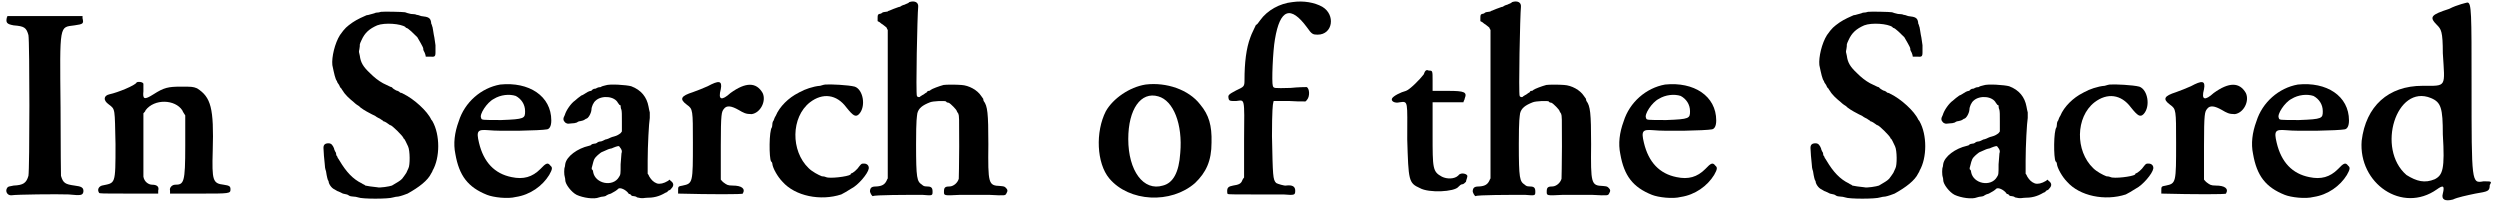
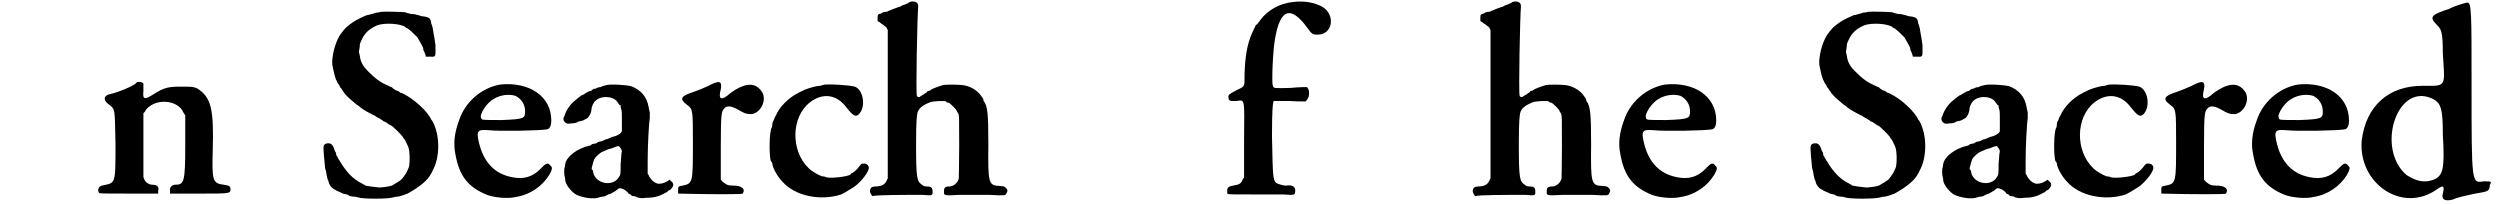
<svg xmlns="http://www.w3.org/2000/svg" xmlns:xlink="http://www.w3.org/1999/xlink" width="589px" height="48px" viewBox="0 0 5894 482" version="1.1">
  <defs>
-     <path id="gl4926" d="M 6 7 C 3 20 6 23 22 26 C 47 28 52 31 57 49 C 60 65 60 366 57 382 C 52 399 45 404 22 405 C 12 407 9 407 7 410 C 1 418 7 429 17 428 C 28 426 126 425 152 426 C 182 429 185 428 187 420 C 188 410 183 407 166 405 C 144 402 139 399 134 382 C 134 377 133 325 133 220 C 131 20 130 31 166 26 C 187 23 188 22 185 9 C 185 7 185 6 185 4 C 155 4 125 4 96 4 C 66 4 38 4 7 4 C 7 6 7 7 6 7 z" fill="black" />
    <path id="gl3587" d="M 96 4 C 93 11 51 28 32 32 C 18 35 16 46 30 56 C 46 68 44 65 46 150 C 46 248 46 241 14 248 C 7 250 2 257 7 265 C 7 267 16 267 77 267 C 100 267 124 267 147 267 C 147 265 147 262 147 260 C 150 250 143 246 133 246 C 124 246 114 239 112 227 C 112 225 112 187 112 150 C 112 124 112 100 112 77 C 114 75 117 72 117 70 C 138 42 187 44 204 70 C 206 75 208 77 211 82 C 211 105 211 131 211 154 C 211 241 208 246 187 246 C 180 246 173 253 175 260 C 175 262 175 265 175 267 C 199 267 222 267 246 267 C 316 267 318 267 318 257 C 318 250 316 248 302 246 C 276 243 274 236 276 166 C 279 65 272 39 239 18 C 229 14 227 14 201 14 C 171 14 161 16 136 32 C 114 46 110 44 112 25 C 112 16 112 7 112 7 C 110 2 98 2 96 4 z" fill="black" />
    <path id="gl4929" d="M 142 2 C 140 3 134 4 130 4 C 126 6 120 7 117 8 C 114 9 110 10 108 10 C 103 12 85 20 75 27 C 61 37 57 40 45 57 C 33 76 25 109 27 128 C 31 147 34 162 38 166 C 38 168 40 171 43 175 C 44 178 46 182 48 183 C 49 184 50 187 52 189 C 57 198 67 207 78 216 C 82 220 88 224 90 225 C 93 229 106 237 116 242 C 118 243 123 246 128 248 C 133 252 138 254 140 255 C 142 257 145 258 146 259 C 147 260 148 261 148 261 C 151 261 158 266 162 269 C 163 270 163 270 164 270 C 168 270 193 295 195 300 C 195 301 196 302 196 302 C 198 302 202 312 206 320 C 211 330 211 365 207 372 C 206 374 204 379 202 383 C 200 386 196 392 192 397 C 186 403 181 405 168 413 C 163 415 139 419 133 417 C 122 416 109 414 105 413 C 104 411 99 410 97 408 C 76 398 60 381 44 354 C 43 353 42 350 40 348 C 39 345 38 343 38 343 C 37 343 36 341 36 339 C 36 338 36 335 34 333 C 33 331 31 327 31 325 C 28 318 25 313 18 313 C 9 313 6 317 6 324 C 6 330 8 355 9 362 C 9 367 10 374 12 379 C 13 385 14 392 15 395 C 16 397 16 401 18 402 C 18 409 25 419 32 422 C 37 425 40 427 42 427 C 42 428 44 428 44 428 C 45 428 49 431 52 432 C 56 433 60 434 61 434 C 62 434 64 435 67 437 C 68 438 73 439 76 439 C 80 439 85 440 88 441 C 97 445 160 445 171 441 C 174 440 180 439 183 439 C 189 438 200 434 205 432 C 232 417 253 401 261 384 C 263 381 264 379 264 378 C 282 347 282 293 264 261 C 264 261 263 259 261 257 C 252 237 220 208 195 196 C 192 194 188 193 187 193 C 187 192 183 189 178 188 C 174 186 170 183 169 182 C 169 181 168 180 166 180 C 165 180 162 178 147 171 C 136 165 126 157 116 147 C 100 132 94 122 92 106 C 91 102 90 97 90 97 C 90 97 90 93 91 90 C 92 86 92 81 92 79 C 92 78 94 73 96 69 C 104 51 115 42 133 34 C 151 27 189 30 200 38 C 200 39 201 40 202 40 C 206 40 220 54 228 62 C 231 67 242 86 242 88 C 242 90 242 92 243 94 C 245 97 246 100 247 103 C 247 104 248 106 248 108 C 251 108 254 108 258 108 C 269 109 271 108 271 98 C 271 94 271 87 271 81 C 270 76 269 64 267 56 C 266 48 264 39 264 38 C 263 37 263 33 261 30 C 260 16 255 14 237 12 C 232 10 228 9 226 9 C 225 8 219 7 213 7 C 208 6 201 4 199 3 C 194 2 148 1 142 2 z" fill="black" />
    <path id="gl3601" d="M 114 6 C 69 14 30 48 16 93 C 6 120 3 146 8 170 C 17 222 38 249 83 267 C 98 273 132 277 151 272 C 185 267 214 246 230 220 C 238 206 238 202 233 198 C 227 190 223 191 209 206 C 190 225 169 231 141 225 C 101 217 75 190 64 144 C 57 115 61 112 86 114 C 115 117 209 115 225 112 C 231 111 235 104 235 91 C 235 33 182 -1 114 6 M 151 33 C 164 40 173 53 173 69 C 173 86 172 88 117 90 C 70 90 70 90 69 85 C 64 77 83 48 99 40 C 115 30 136 28 151 33 z" fill="black" />
    <path id="gl4930" d="M 102 8 C 98 9 93 10 91 12 C 87 12 84 13 82 14 C 81 15 79 16 76 16 C 74 16 72 18 70 19 C 70 20 69 21 68 21 C 66 21 62 22 56 26 C 54 27 49 31 45 32 C 42 34 37 38 37 38 C 36 39 32 42 30 44 C 21 50 9 67 6 78 C 1 87 2 91 7 96 C 12 99 12 99 21 98 C 26 98 32 97 34 96 C 37 94 39 93 40 93 C 42 93 45 92 49 91 C 52 90 56 87 56 87 C 61 87 68 75 69 66 C 69 58 74 48 79 44 C 93 31 124 33 132 50 C 133 51 134 52 135 54 C 136 54 138 55 138 56 C 138 57 138 62 140 66 C 141 72 141 75 141 94 C 141 102 141 110 141 117 C 140 118 139 120 138 121 C 134 124 130 127 122 129 C 117 130 111 133 109 134 C 106 135 104 136 102 136 C 99 138 97 138 96 139 C 94 140 91 141 88 141 C 87 141 84 142 82 144 C 81 145 78 146 75 146 C 74 146 70 147 69 148 C 68 150 66 150 63 151 C 36 157 10 176 7 194 C 7 196 6 200 6 201 C 4 204 4 220 6 225 C 7 228 7 231 7 232 C 7 242 22 261 34 267 C 49 274 75 278 87 273 C 90 272 94 271 97 271 C 99 271 103 270 105 268 C 106 267 111 265 115 264 C 123 260 129 256 132 253 C 136 248 151 255 157 264 C 157 265 158 265 159 265 C 160 265 162 266 163 268 C 165 270 168 270 169 270 C 171 270 175 271 177 273 C 183 274 186 276 198 274 C 216 274 229 271 244 262 C 247 261 249 260 249 259 C 250 258 252 256 253 256 C 254 256 256 255 258 252 C 264 246 264 240 258 235 C 256 234 255 232 254 231 C 253 232 252 232 250 234 C 240 240 231 242 224 240 C 216 237 211 232 206 224 C 205 222 204 219 202 217 C 202 206 202 196 202 186 C 202 151 205 96 207 85 C 207 80 207 75 207 72 C 206 69 205 63 204 58 C 200 36 187 19 163 10 C 152 7 112 4 102 8 M 136 154 C 141 160 142 164 140 169 C 140 171 139 181 138 195 C 138 218 138 219 134 225 C 120 249 78 241 73 213 C 73 211 72 207 70 207 C 70 206 69 204 70 202 C 73 190 74 186 76 182 C 78 180 79 177 80 177 C 80 176 92 166 93 166 C 94 166 97 164 100 163 C 106 160 111 158 117 157 C 120 156 123 154 127 153 C 134 151 134 151 136 154 z" fill="black" />
    <path id="gl3607" d="M 77 14 C 68 18 51 25 42 28 C 14 37 9 44 28 58 C 42 68 42 70 42 148 C 42 242 42 244 18 249 C 7 251 7 251 7 261 C 7 265 7 268 7 268 C 84 270 160 270 160 268 C 167 256 157 249 136 249 C 124 249 122 247 115 242 C 112 240 110 237 108 235 C 108 207 108 181 108 155 C 108 77 110 75 115 68 C 122 58 134 61 150 70 C 162 77 167 80 181 80 C 202 77 216 49 207 30 C 192 4 167 4 131 30 C 110 49 101 47 108 21 C 112 0 103 0 77 14 z" fill="black" />
    <path id="gl3614" d="M 138 5 C 137 5 132 6 126 8 C 110 9 88 17 80 22 C 79 22 76 24 74 25 C 52 36 30 57 21 79 C 18 83 17 88 16 90 C 14 92 13 96 13 99 C 13 102 12 106 12 106 C 5 114 5 179 10 187 C 12 188 13 191 13 193 C 14 203 26 224 37 235 C 67 269 127 281 176 265 C 184 261 187 259 200 251 C 216 243 239 216 241 204 C 242 198 238 192 230 192 C 224 192 224 192 219 198 C 214 206 203 215 200 215 C 200 215 198 216 198 218 C 191 223 148 228 140 224 C 138 223 134 222 130 222 C 122 219 107 211 99 203 C 56 162 57 82 102 47 C 132 24 165 28 188 59 C 204 79 210 83 218 75 C 235 57 228 17 208 10 C 193 6 150 4 138 5 z" fill="black" />
    <path id="gl5120" d="M 96 3 C 94 6 88 7 85 9 C 80 10 75 13 74 14 C 73 14 69 15 67 16 C 55 20 48 24 46 24 C 46 25 43 26 40 26 C 38 26 33 27 32 28 C 30 30 27 31 25 31 C 22 32 21 33 21 40 C 21 43 21 45 21 48 C 25 50 27 51 30 54 C 34 56 39 61 42 63 C 43 66 44 67 45 69 C 45 127 45 186 45 245 C 45 303 45 361 45 420 C 44 422 43 423 42 426 C 38 434 32 438 20 439 C 8 439 4 441 3 449 C 2 453 8 463 10 462 C 13 459 91 459 127 459 C 151 461 151 461 151 451 C 151 441 147 439 136 439 C 132 439 129 438 126 435 C 114 427 112 421 112 339 C 112 278 114 275 115 266 C 118 254 127 247 145 240 C 152 237 180 236 183 238 C 183 240 187 241 189 241 C 194 243 208 258 208 260 C 208 261 210 264 212 267 C 214 273 214 273 214 345 C 214 385 213 419 213 421 C 210 431 201 438 193 439 C 181 439 178 441 178 451 C 178 461 177 461 216 459 C 235 459 265 459 285 459 C 324 461 323 461 326 455 C 329 450 329 447 325 443 C 321 439 321 439 311 438 C 283 437 282 433 283 339 C 283 265 281 249 272 237 C 271 235 271 234 271 232 C 271 232 269 229 266 225 C 257 211 237 200 219 199 C 207 198 183 198 177 199 C 166 202 150 208 146 211 C 146 212 144 213 142 213 C 140 213 138 214 138 216 C 136 217 133 219 129 222 C 126 223 123 226 122 226 C 121 229 115 228 114 225 C 111 220 115 32 117 14 C 118 3 108 -1 96 3 z" fill="black" />
-     <path id="gl3618" d="M 119 6 C 81 12 42 39 25 69 C 0 118 3 192 33 228 C 80 284 179 289 236 239 C 262 214 275 187 275 143 C 276 103 269 78 248 53 C 221 18 168 0 119 6 M 149 34 C 185 44 207 100 201 168 C 198 214 184 239 160 245 C 114 259 78 210 78 135 C 78 64 108 22 149 34 z" fill="black" />
    <path id="gl3623" d="M 156 5 C 127 8 97 24 80 48 C 76 54 72 59 70 59 C 69 62 59 81 57 88 C 47 114 43 149 43 189 C 43 205 42 205 23 214 C 6 223 4 225 5 231 C 6 239 8 239 23 239 C 44 237 43 227 42 331 C 42 361 42 390 42 420 C 40 422 39 424 38 426 C 35 435 29 437 16 439 C 5 441 2 444 2 452 C 2 455 2 459 4 459 C 4 460 29 460 61 460 C 91 460 125 460 135 460 C 161 462 163 462 163 451 C 163 441 156 437 141 439 C 138 440 121 435 118 433 C 110 425 110 417 108 322 C 108 262 110 246 111 243 C 111 242 112 240 112 239 C 125 239 137 239 150 239 C 163 240 175 240 187 240 C 189 239 190 237 191 236 C 198 228 197 209 190 206 C 189 206 171 206 152 208 C 112 209 112 209 110 203 C 107 195 110 121 115 93 C 127 21 152 12 191 65 C 202 81 205 82 216 82 C 252 82 259 35 227 16 C 209 6 183 1 156 5 z" fill="black" />
-     <path id="gl3626" d="M 81 15 C 72 27 48 51 39 54 C 27 57 9 66 6 72 C 3 78 12 84 24 81 C 45 78 42 78 42 169 C 45 266 45 272 72 284 C 93 296 154 293 163 281 C 166 278 169 275 172 275 C 175 275 178 272 181 269 C 181 266 184 260 184 257 C 187 251 169 245 163 254 C 154 263 136 263 124 257 C 102 245 102 238 102 157 C 102 130 102 105 102 81 C 114 81 127 81 139 81 C 151 81 163 81 175 81 C 175 78 178 75 178 72 C 184 57 178 54 139 54 C 127 54 114 54 102 54 C 102 45 102 39 102 30 C 102 6 102 6 93 6 C 87 3 84 6 81 15 z" fill="black" />
    <path id="gl5120" d="M 96 3 C 94 6 88 7 85 9 C 80 10 75 13 74 14 C 73 14 69 15 67 16 C 55 20 48 24 46 24 C 46 25 43 26 40 26 C 38 26 33 27 32 28 C 30 30 27 31 25 31 C 22 32 21 33 21 40 C 21 43 21 45 21 48 C 25 50 27 51 30 54 C 34 56 39 61 42 63 C 43 66 44 67 45 69 C 45 127 45 186 45 245 C 45 303 45 361 45 420 C 44 422 43 423 42 426 C 38 434 32 438 20 439 C 8 439 4 441 3 449 C 2 453 8 463 10 462 C 13 459 91 459 127 459 C 151 461 151 461 151 451 C 151 441 147 439 136 439 C 132 439 129 438 126 435 C 114 427 112 421 112 339 C 112 278 114 275 115 266 C 118 254 127 247 145 240 C 152 237 180 236 183 238 C 183 240 187 241 189 241 C 194 243 208 258 208 260 C 208 261 210 264 212 267 C 214 273 214 273 214 345 C 214 385 213 419 213 421 C 210 431 201 438 193 439 C 181 439 178 441 178 451 C 178 461 177 461 216 459 C 235 459 265 459 285 459 C 324 461 323 461 326 455 C 329 450 329 447 325 443 C 321 439 321 439 311 438 C 283 437 282 433 283 339 C 283 265 281 249 272 237 C 271 235 271 234 271 232 C 271 232 269 229 266 225 C 257 211 237 200 219 199 C 207 198 183 198 177 199 C 166 202 150 208 146 211 C 146 212 144 213 142 213 C 140 213 138 214 138 216 C 136 217 133 219 129 222 C 126 223 123 226 122 226 C 121 229 115 228 114 225 C 111 220 115 32 117 14 C 118 3 108 -1 96 3 z" fill="black" />
-     <path id="gl3601" d="M 114 6 C 69 14 30 48 16 93 C 6 120 3 146 8 170 C 17 222 38 249 83 267 C 98 273 132 277 151 272 C 185 267 214 246 230 220 C 238 206 238 202 233 198 C 227 190 223 191 209 206 C 190 225 169 231 141 225 C 101 217 75 190 64 144 C 57 115 61 112 86 114 C 115 117 209 115 225 112 C 231 111 235 104 235 91 C 235 33 182 -1 114 6 M 151 33 C 164 40 173 53 173 69 C 173 86 172 88 117 90 C 70 90 70 90 69 85 C 64 77 83 48 99 40 C 115 30 136 28 151 33 z" fill="black" />
    <path id="gl4929" d="M 142 2 C 140 3 134 4 130 4 C 126 6 120 7 117 8 C 114 9 110 10 108 10 C 103 12 85 20 75 27 C 61 37 57 40 45 57 C 33 76 25 109 27 128 C 31 147 34 162 38 166 C 38 168 40 171 43 175 C 44 178 46 182 48 183 C 49 184 50 187 52 189 C 57 198 67 207 78 216 C 82 220 88 224 90 225 C 93 229 106 237 116 242 C 118 243 123 246 128 248 C 133 252 138 254 140 255 C 142 257 145 258 146 259 C 147 260 148 261 148 261 C 151 261 158 266 162 269 C 163 270 163 270 164 270 C 168 270 193 295 195 300 C 195 301 196 302 196 302 C 198 302 202 312 206 320 C 211 330 211 365 207 372 C 206 374 204 379 202 383 C 200 386 196 392 192 397 C 186 403 181 405 168 413 C 163 415 139 419 133 417 C 122 416 109 414 105 413 C 104 411 99 410 97 408 C 76 398 60 381 44 354 C 43 353 42 350 40 348 C 39 345 38 343 38 343 C 37 343 36 341 36 339 C 36 338 36 335 34 333 C 33 331 31 327 31 325 C 28 318 25 313 18 313 C 9 313 6 317 6 324 C 6 330 8 355 9 362 C 9 367 10 374 12 379 C 13 385 14 392 15 395 C 16 397 16 401 18 402 C 18 409 25 419 32 422 C 37 425 40 427 42 427 C 42 428 44 428 44 428 C 45 428 49 431 52 432 C 56 433 60 434 61 434 C 62 434 64 435 67 437 C 68 438 73 439 76 439 C 80 439 85 440 88 441 C 97 445 160 445 171 441 C 174 440 180 439 183 439 C 189 438 200 434 205 432 C 232 417 253 401 261 384 C 263 381 264 379 264 378 C 282 347 282 293 264 261 C 264 261 263 259 261 257 C 252 237 220 208 195 196 C 192 194 188 193 187 193 C 187 192 183 189 178 188 C 174 186 170 183 169 182 C 169 181 168 180 166 180 C 165 180 162 178 147 171 C 136 165 126 157 116 147 C 100 132 94 122 92 106 C 91 102 90 97 90 97 C 90 97 90 93 91 90 C 92 86 92 81 92 79 C 92 78 94 73 96 69 C 104 51 115 42 133 34 C 151 27 189 30 200 38 C 200 39 201 40 202 40 C 206 40 220 54 228 62 C 231 67 242 86 242 88 C 242 90 242 92 243 94 C 245 97 246 100 247 103 C 247 104 248 106 248 108 C 251 108 254 108 258 108 C 269 109 271 108 271 98 C 271 94 271 87 271 81 C 270 76 269 64 267 56 C 266 48 264 39 264 38 C 263 37 263 33 261 30 C 260 16 255 14 237 12 C 232 10 228 9 226 9 C 225 8 219 7 213 7 C 208 6 201 4 199 3 C 194 2 148 1 142 2 z" fill="black" />
    <path id="gl4930" d="M 102 8 C 98 9 93 10 91 12 C 87 12 84 13 82 14 C 81 15 79 16 76 16 C 74 16 72 18 70 19 C 70 20 69 21 68 21 C 66 21 62 22 56 26 C 54 27 49 31 45 32 C 42 34 37 38 37 38 C 36 39 32 42 30 44 C 21 50 9 67 6 78 C 1 87 2 91 7 96 C 12 99 12 99 21 98 C 26 98 32 97 34 96 C 37 94 39 93 40 93 C 42 93 45 92 49 91 C 52 90 56 87 56 87 C 61 87 68 75 69 66 C 69 58 74 48 79 44 C 93 31 124 33 132 50 C 133 51 134 52 135 54 C 136 54 138 55 138 56 C 138 57 138 62 140 66 C 141 72 141 75 141 94 C 141 102 141 110 141 117 C 140 118 139 120 138 121 C 134 124 130 127 122 129 C 117 130 111 133 109 134 C 106 135 104 136 102 136 C 99 138 97 138 96 139 C 94 140 91 141 88 141 C 87 141 84 142 82 144 C 81 145 78 146 75 146 C 74 146 70 147 69 148 C 68 150 66 150 63 151 C 36 157 10 176 7 194 C 7 196 6 200 6 201 C 4 204 4 220 6 225 C 7 228 7 231 7 232 C 7 242 22 261 34 267 C 49 274 75 278 87 273 C 90 272 94 271 97 271 C 99 271 103 270 105 268 C 106 267 111 265 115 264 C 123 260 129 256 132 253 C 136 248 151 255 157 264 C 157 265 158 265 159 265 C 160 265 162 266 163 268 C 165 270 168 270 169 270 C 171 270 175 271 177 273 C 183 274 186 276 198 274 C 216 274 229 271 244 262 C 247 261 249 260 249 259 C 250 258 252 256 253 256 C 254 256 256 255 258 252 C 264 246 264 240 258 235 C 256 234 255 232 254 231 C 253 232 252 232 250 234 C 240 240 231 242 224 240 C 216 237 211 232 206 224 C 205 222 204 219 202 217 C 202 206 202 196 202 186 C 202 151 205 96 207 85 C 207 80 207 75 207 72 C 206 69 205 63 204 58 C 200 36 187 19 163 10 C 152 7 112 4 102 8 M 136 154 C 141 160 142 164 140 169 C 140 171 139 181 138 195 C 138 218 138 219 134 225 C 120 249 78 241 73 213 C 73 211 72 207 70 207 C 70 206 69 204 70 202 C 73 190 74 186 76 182 C 78 180 79 177 80 177 C 80 176 92 166 93 166 C 94 166 97 164 100 163 C 106 160 111 158 117 157 C 120 156 123 154 127 153 C 134 151 134 151 136 154 z" fill="black" />
    <path id="gl3614" d="M 138 5 C 137 5 132 6 126 8 C 110 9 88 17 80 22 C 79 22 76 24 74 25 C 52 36 30 57 21 79 C 18 83 17 88 16 90 C 14 92 13 96 13 99 C 13 102 12 106 12 106 C 5 114 5 179 10 187 C 12 188 13 191 13 193 C 14 203 26 224 37 235 C 67 269 127 281 176 265 C 184 261 187 259 200 251 C 216 243 239 216 241 204 C 242 198 238 192 230 192 C 224 192 224 192 219 198 C 214 206 203 215 200 215 C 200 215 198 216 198 218 C 191 223 148 228 140 224 C 138 223 134 222 130 222 C 122 219 107 211 99 203 C 56 162 57 82 102 47 C 132 24 165 28 188 59 C 204 79 210 83 218 75 C 235 57 228 17 208 10 C 193 6 150 4 138 5 z" fill="black" />
-     <path id="gl3607" d="M 77 14 C 68 18 51 25 42 28 C 14 37 9 44 28 58 C 42 68 42 70 42 148 C 42 242 42 244 18 249 C 7 251 7 251 7 261 C 7 265 7 268 7 268 C 84 270 160 270 160 268 C 167 256 157 249 136 249 C 124 249 122 247 115 242 C 112 240 110 237 108 235 C 108 207 108 181 108 155 C 108 77 110 75 115 68 C 122 58 134 61 150 70 C 162 77 167 80 181 80 C 202 77 216 49 207 30 C 192 4 167 4 131 30 C 110 49 101 47 108 21 C 112 0 103 0 77 14 z" fill="black" />
    <path id="gl3601" d="M 114 6 C 69 14 30 48 16 93 C 6 120 3 146 8 170 C 17 222 38 249 83 267 C 98 273 132 277 151 272 C 185 267 214 246 230 220 C 238 206 238 202 233 198 C 227 190 223 191 209 206 C 190 225 169 231 141 225 C 101 217 75 190 64 144 C 57 115 61 112 86 114 C 115 117 209 115 225 112 C 231 111 235 104 235 91 C 235 33 182 -1 114 6 M 151 33 C 164 40 173 53 173 69 C 173 86 172 88 117 90 C 70 90 70 90 69 85 C 64 77 83 48 99 40 C 115 30 136 28 151 33 z" fill="black" />
    <path id="gl5121" d="M 211 19 C 168 33 163 38 182 57 C 192 67 196 72 196 124 C 201 206 206 201 148 201 C 67 201 14 249 4 331 C -4 432 100 504 182 446 C 196 436 201 436 196 456 C 192 470 201 475 220 470 C 230 465 254 460 273 456 C 302 451 307 451 307 436 C 312 427 312 427 292 427 C 264 432 264 432 264 201 C 264 28 264 4 254 4 C 254 4 230 9 211 19 M 168 230 C 192 240 196 254 196 316 C 201 398 196 412 177 422 C 153 432 134 427 110 412 C 38 350 86 196 168 230 z" fill="black" />
  </defs>
  <use xlink:href="#gl4926" x="0" y="34" />
  <use xlink:href="#gl3587" x="217" y="191" />
  <use xlink:href="#gl4929" x="749" y="26" />
  <use xlink:href="#gl3601" x="1059" y="194" />
  <use xlink:href="#gl4930" x="1320" y="194" />
  <use xlink:href="#gl3607" x="1587" y="190" />
  <use xlink:href="#gl3614" x="1804" y="195" />
  <use xlink:href="#gl5120" x="2045" y="2" />
  <use xlink:href="#gl3618" x="2581" y="194" />
  <use xlink:href="#gl3623" x="2891" y="0" />
  <use xlink:href="#gl3626" x="3277" y="161" />
  <use xlink:href="#gl5120" x="3471" y="2" />
  <use xlink:href="#gl3601" x="3815" y="194" />
  <use xlink:href="#gl4929" x="4267" y="26" />
  <use xlink:href="#gl4930" x="4580" y="194" />
  <use xlink:href="#gl3614" x="4843" y="195" />
  <use xlink:href="#gl3607" x="5096" y="190" />
  <use xlink:href="#gl3601" x="5312" y="194" />
  <use xlink:href="#gl5121" x="5573" y="2" />
</svg>